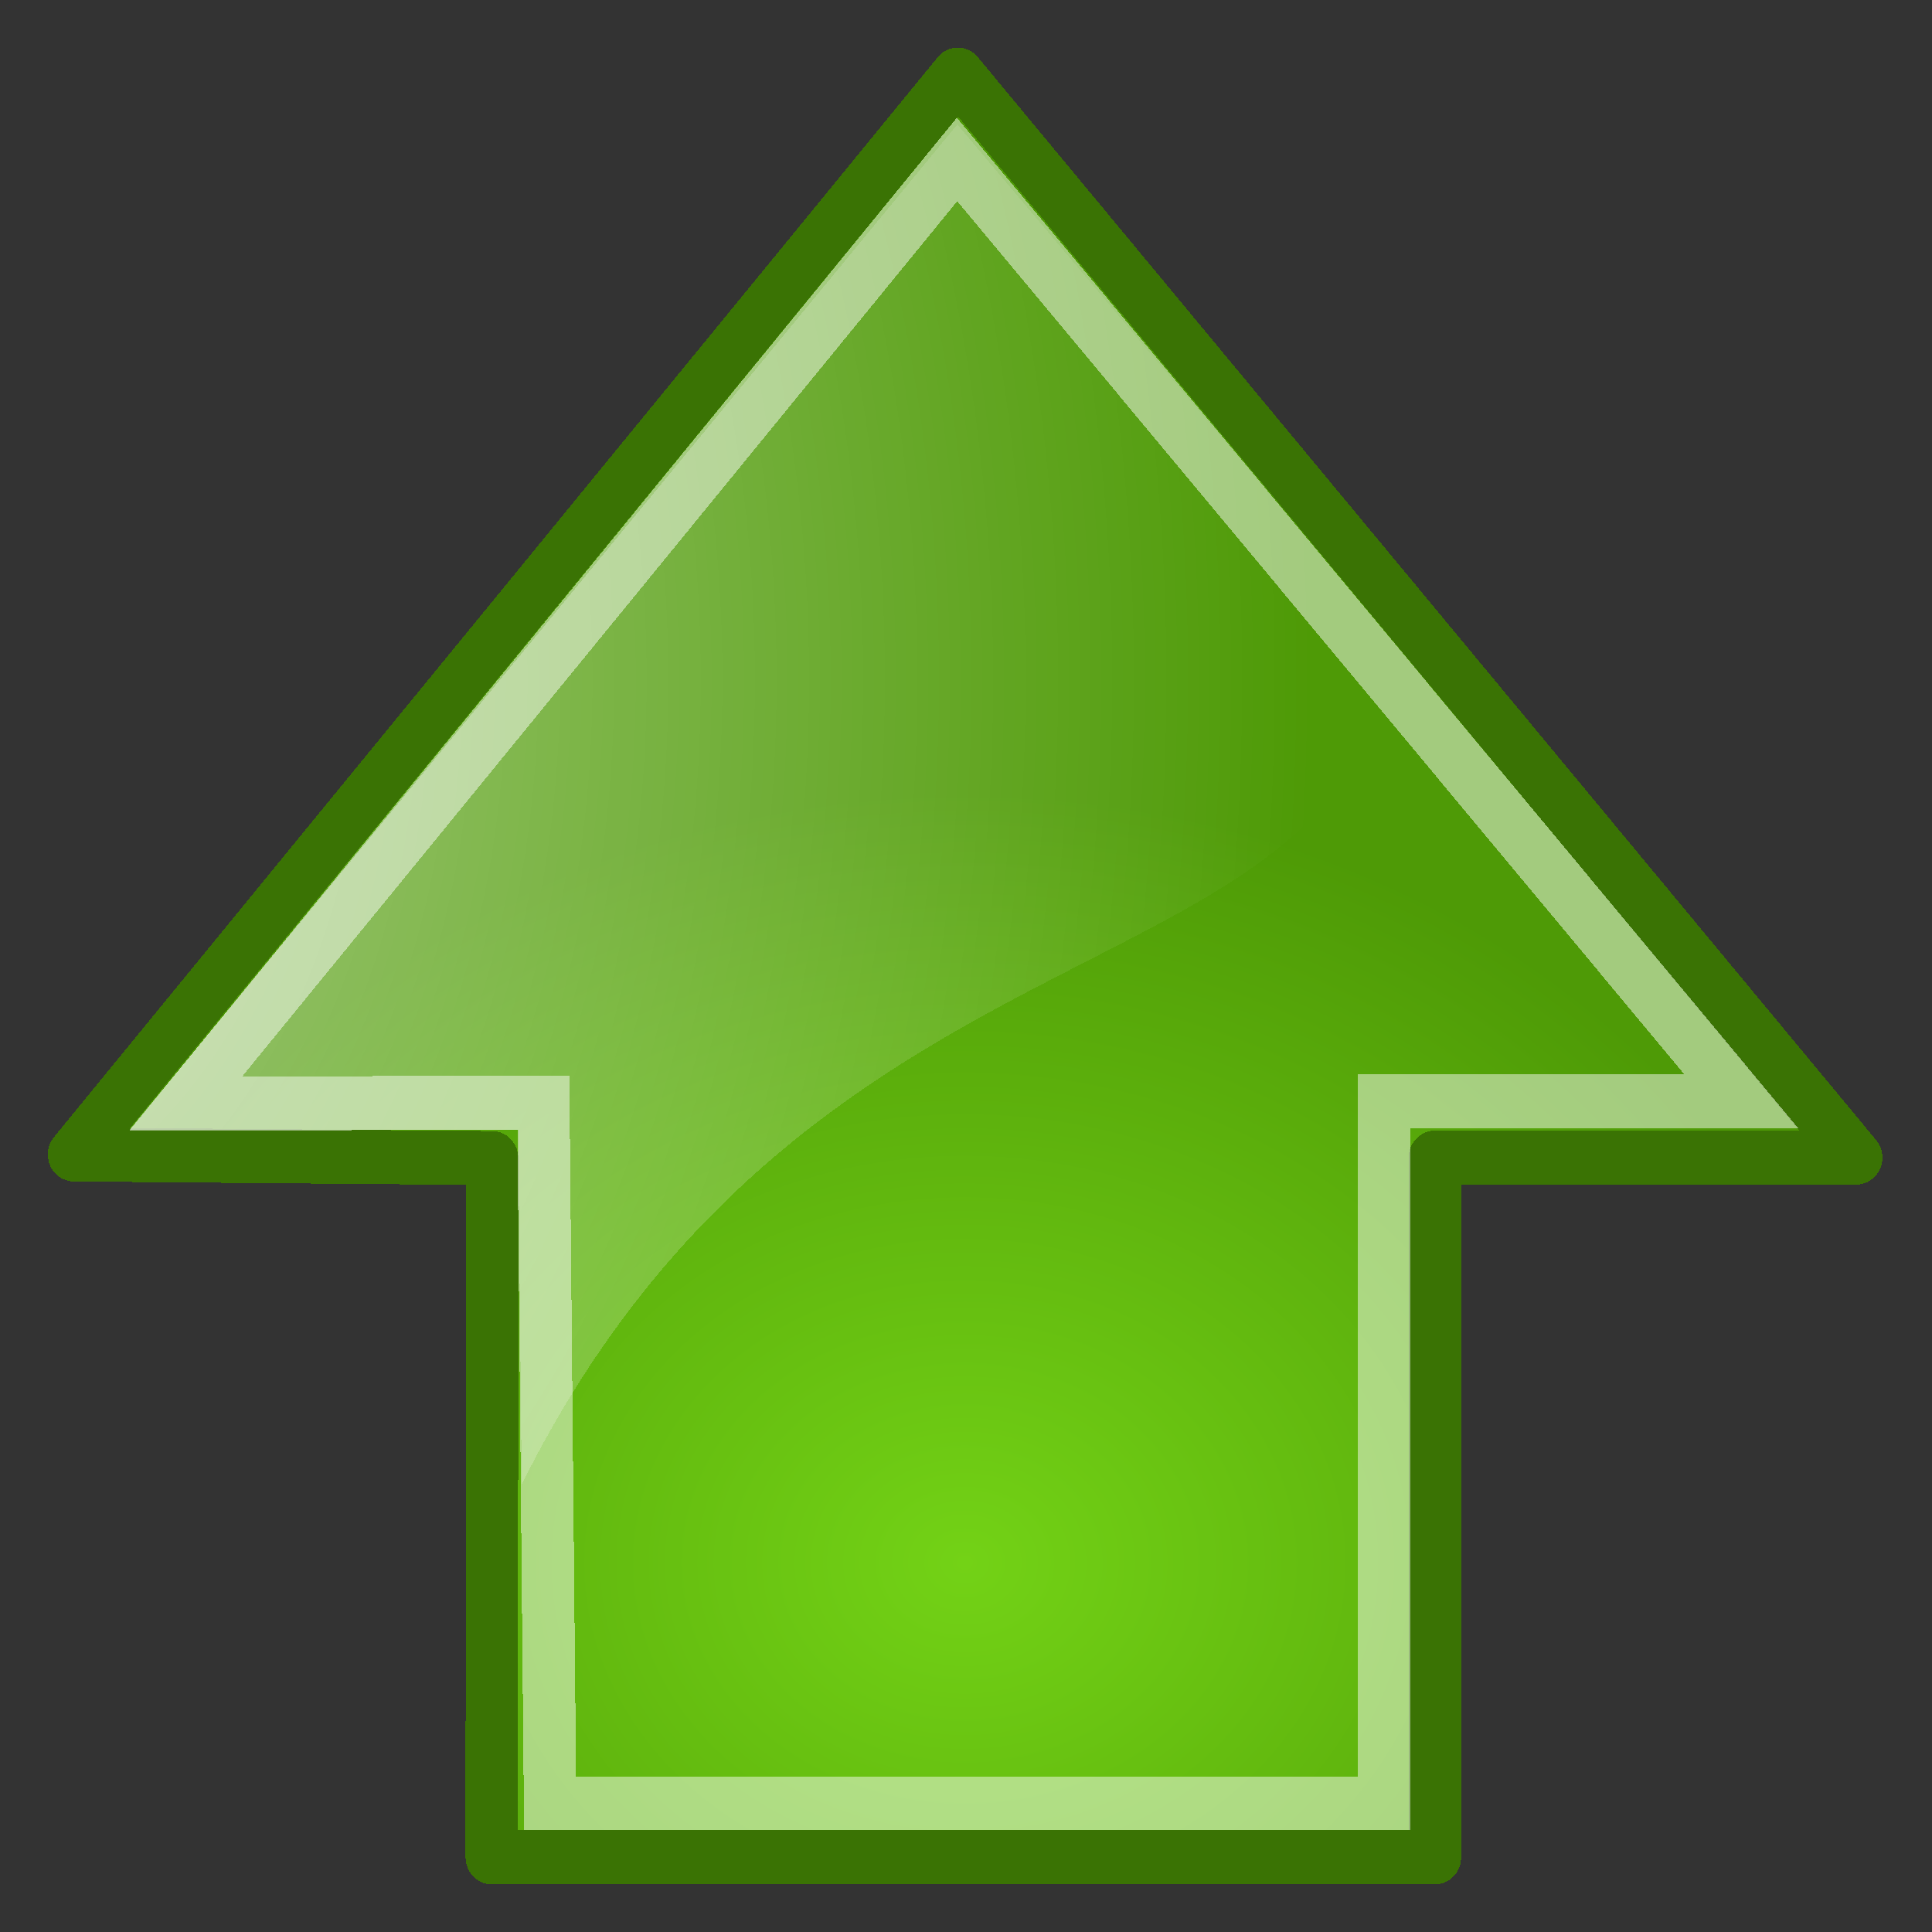
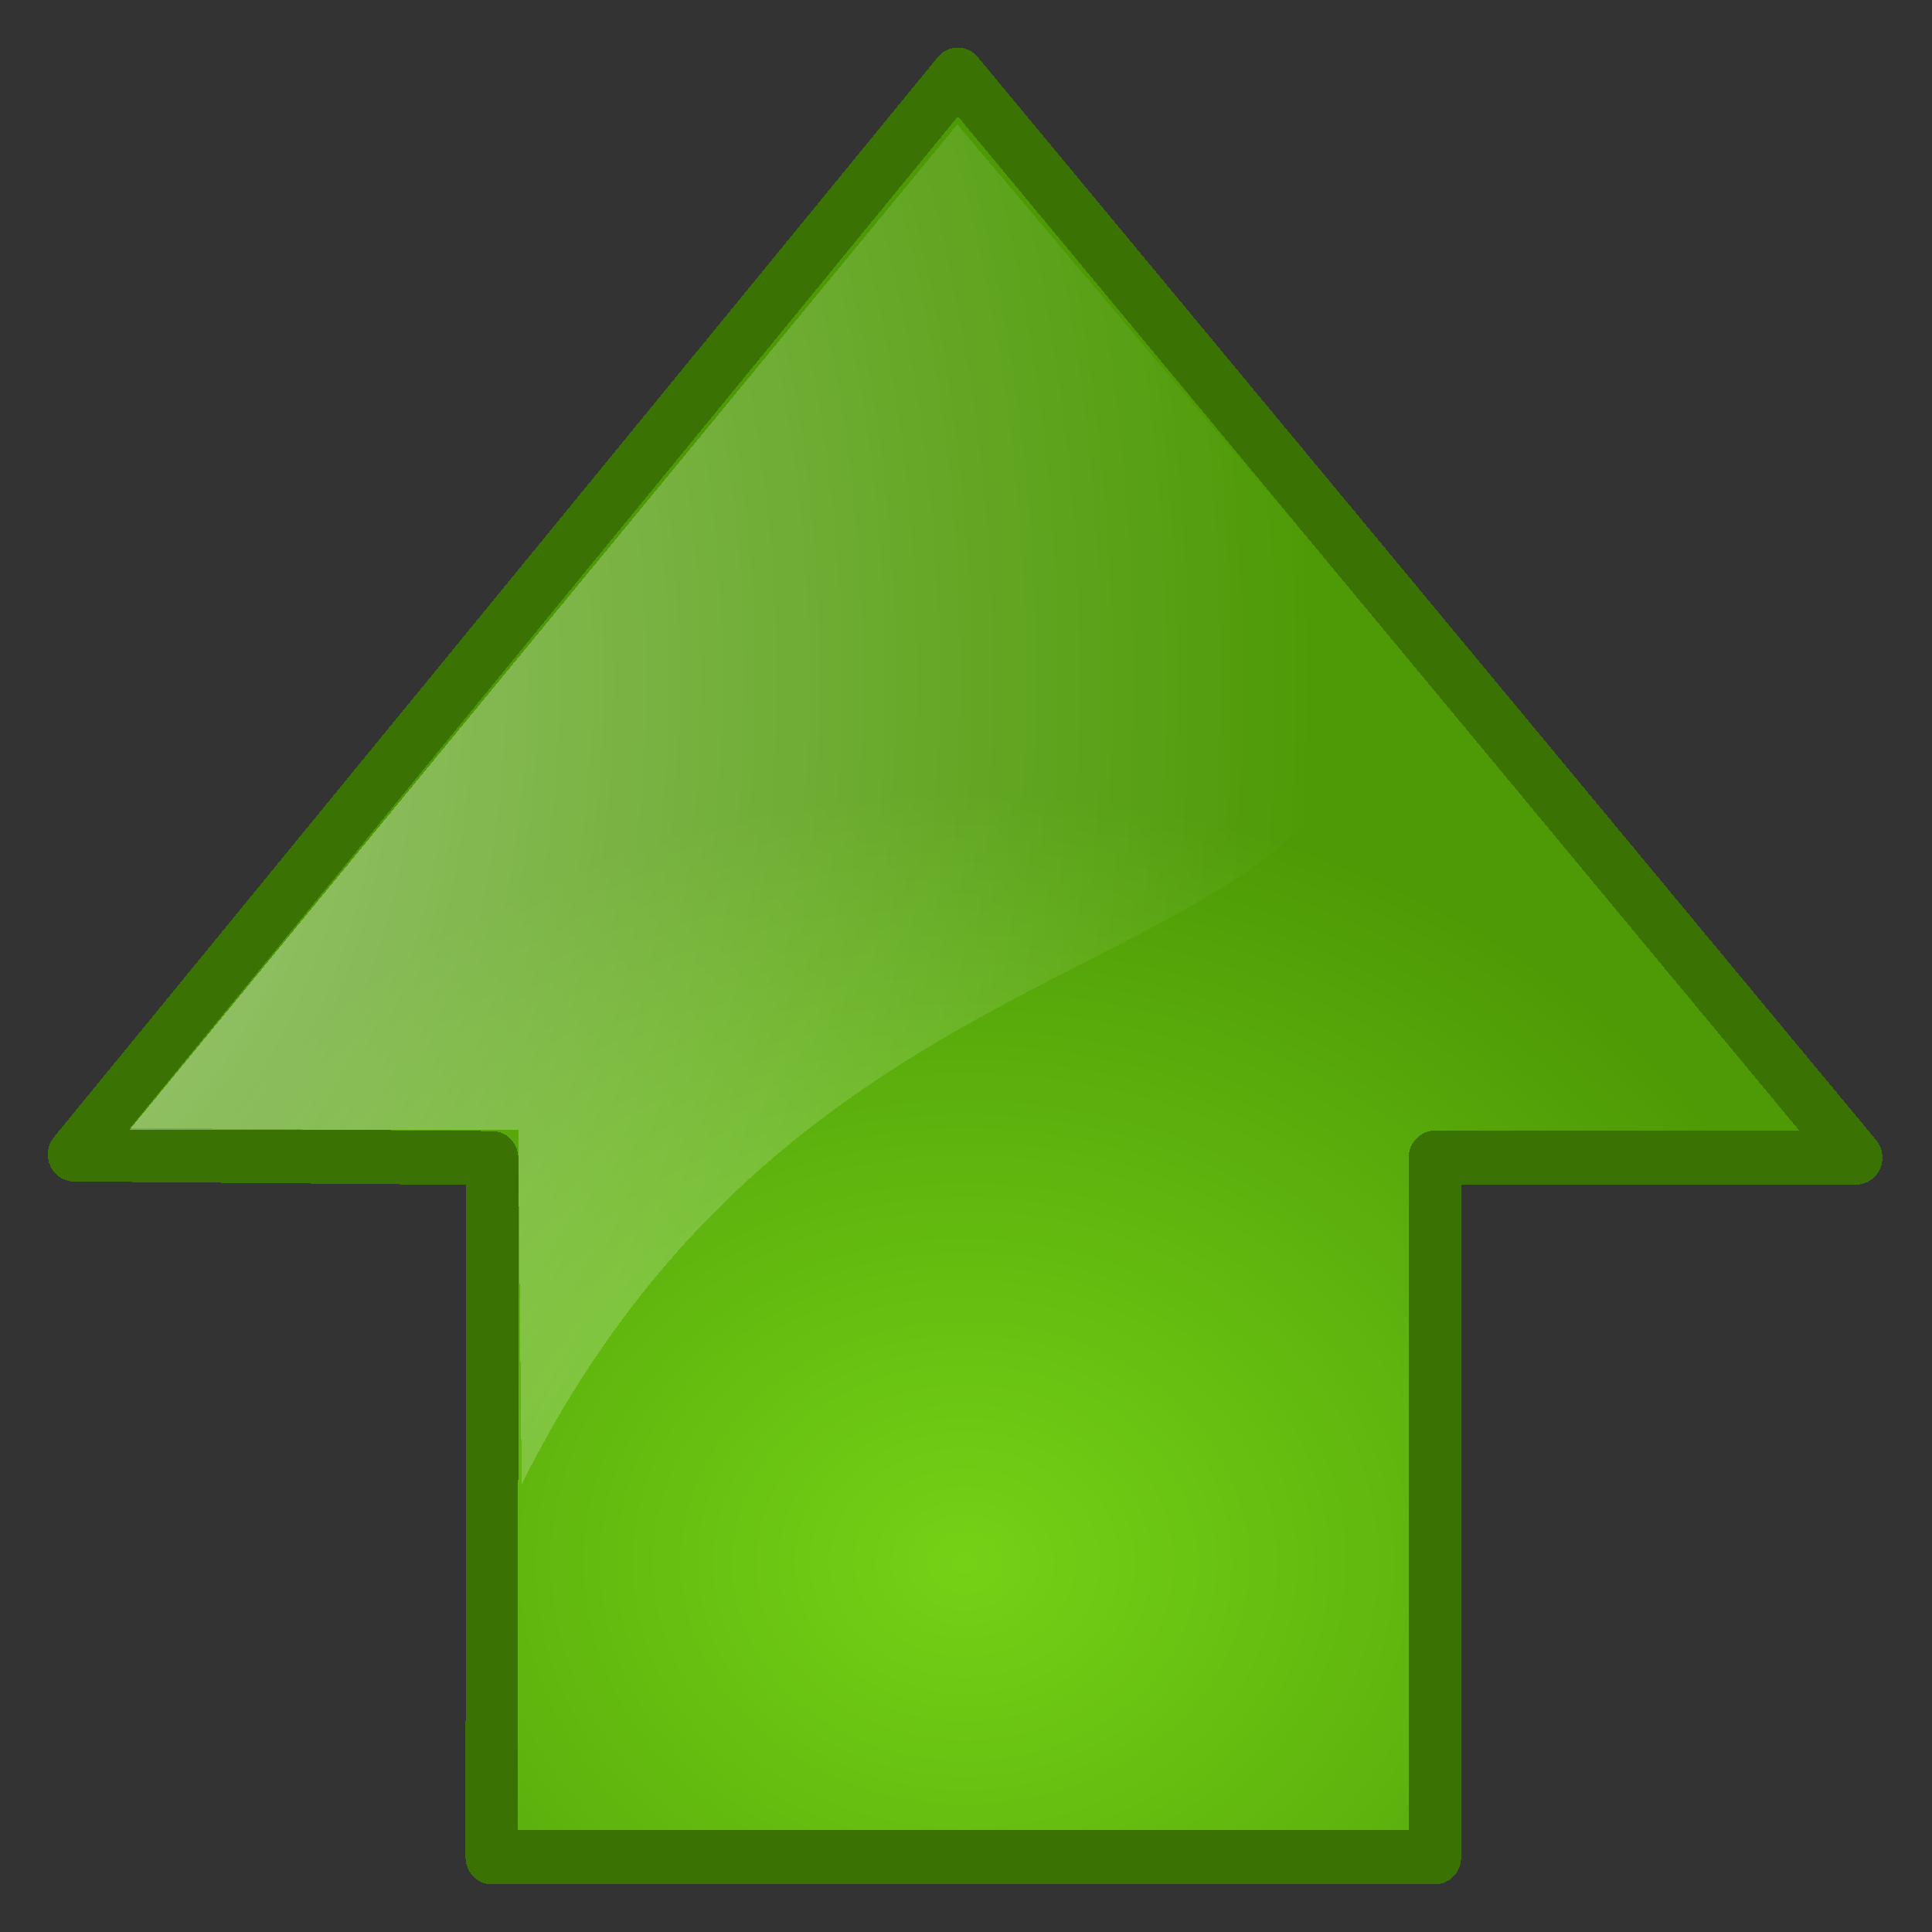
<svg xmlns="http://www.w3.org/2000/svg" xmlns:ns1="http://sodipodi.sourceforge.net/DTD/sodipodi-0.dtd" xmlns:ns2="http://www.inkscape.org/namespaces/inkscape" height="26" width="26" version="1.1" id="svg27" ns1:docname="go_up.svg" shape-rendering="crispEdges" ns2:version="0.92.0 r15299">
  <rect width="100%" height="100%" fill="#333333" stroke="none" />
  <ns1:namedview pagecolor="#ffffff" bordercolor="#666666" borderopacity="1" objecttolerance="10" gridtolerance="10" guidetolerance="10" ns2:pageopacity="0" ns2:pageshadow="2" ns2:window-width="1099" ns2:window-height="740" id="namedview29" showgrid="true" ns2:zoom="19.824536" ns2:cx="13.137756" ns2:cy="16.815551" ns2:window-x="402" ns2:window-y="58" ns2:window-maximized="0" ns2:current-layer="svg27">
    <ns2:grid type="xygrid" id="grid19" />
  </ns1:namedview>
  <defs id="defs17">
    <radialGradient id="d" gradientUnits="userSpaceOnUse" cy="0.4" cx="24.538" gradientTransform="matrix(0,-2.047,1.558,0,2.767,44.933)" r="17.171">
      <stop stop-color="#fff" offset="0" id="stop2" />
      <stop stop-color="#fff" stop-opacity="0" offset="1" id="stop4" />
    </radialGradient>
    <radialGradient id="e" gradientUnits="userSpaceOnUse" cy="22.455" cx="11.319" gradientTransform="matrix(0,-0.843,1.02,0,0.606,20.586)" r="16.956">
      <stop stop-color="#73d216" offset="0" id="stop7" />
      <stop stop-color="#4e9a06" offset="1" id="stop9" />
    </radialGradient>
    <radialGradient id="f" gradientUnits="userSpaceOnUse" cy="36.421" cx="24.837" gradientTransform="matrix(1,0,0,0.537,0,16.873)" r="15.645">
      <stop offset="0" id="stop12" />
      <stop stop-opacity="0" offset="1" id="stop14" />
    </radialGradient>
  </defs>
  <g id="g36" transform="matrix(0.706,0,0,0.727,-3.613,13)">
    <path ns2:connector-curvature="0" id="path21" stroke-miterlimit="10" d="M 14.492,16.5 H 32.47 V 3.547 h 8.03 l -17.125,-20.048 -16.846,19.99 7.968,0.067 -0.005,12.944 z" style="color:#000000;fill:url(#e);fill-rule:evenodd;stroke:#3a7304;stroke-linecap:round;stroke-linejoin:round;stroke-miterlimit:10" />
    <path ns2:connector-curvature="0" id="path23" d="m 7.585,3.033 h 7.41 l 0.067,6.562 c 5.656,-11 15.993,-8.844 16.594,-15.628 0,0 -8.29,-9.545 -8.29,-9.545 L 7.585,3.033 Z" style="color:#000000;opacity:0.508;fill:url(#d);fill-rule:evenodd" />
-     <path ns2:connector-curvature="0" id="path25" stroke-miterlimit="10" d="m 15.603,15.5 h 15.9 V 2.507 h 6.809 L 23.361,-14.93 8.655,2.55 15.475,2.528 Z" style="color:#000000;opacity:0.481;fill:none;stroke:#ffffff;stroke-miterlimit:10" />
  </g>
</svg>